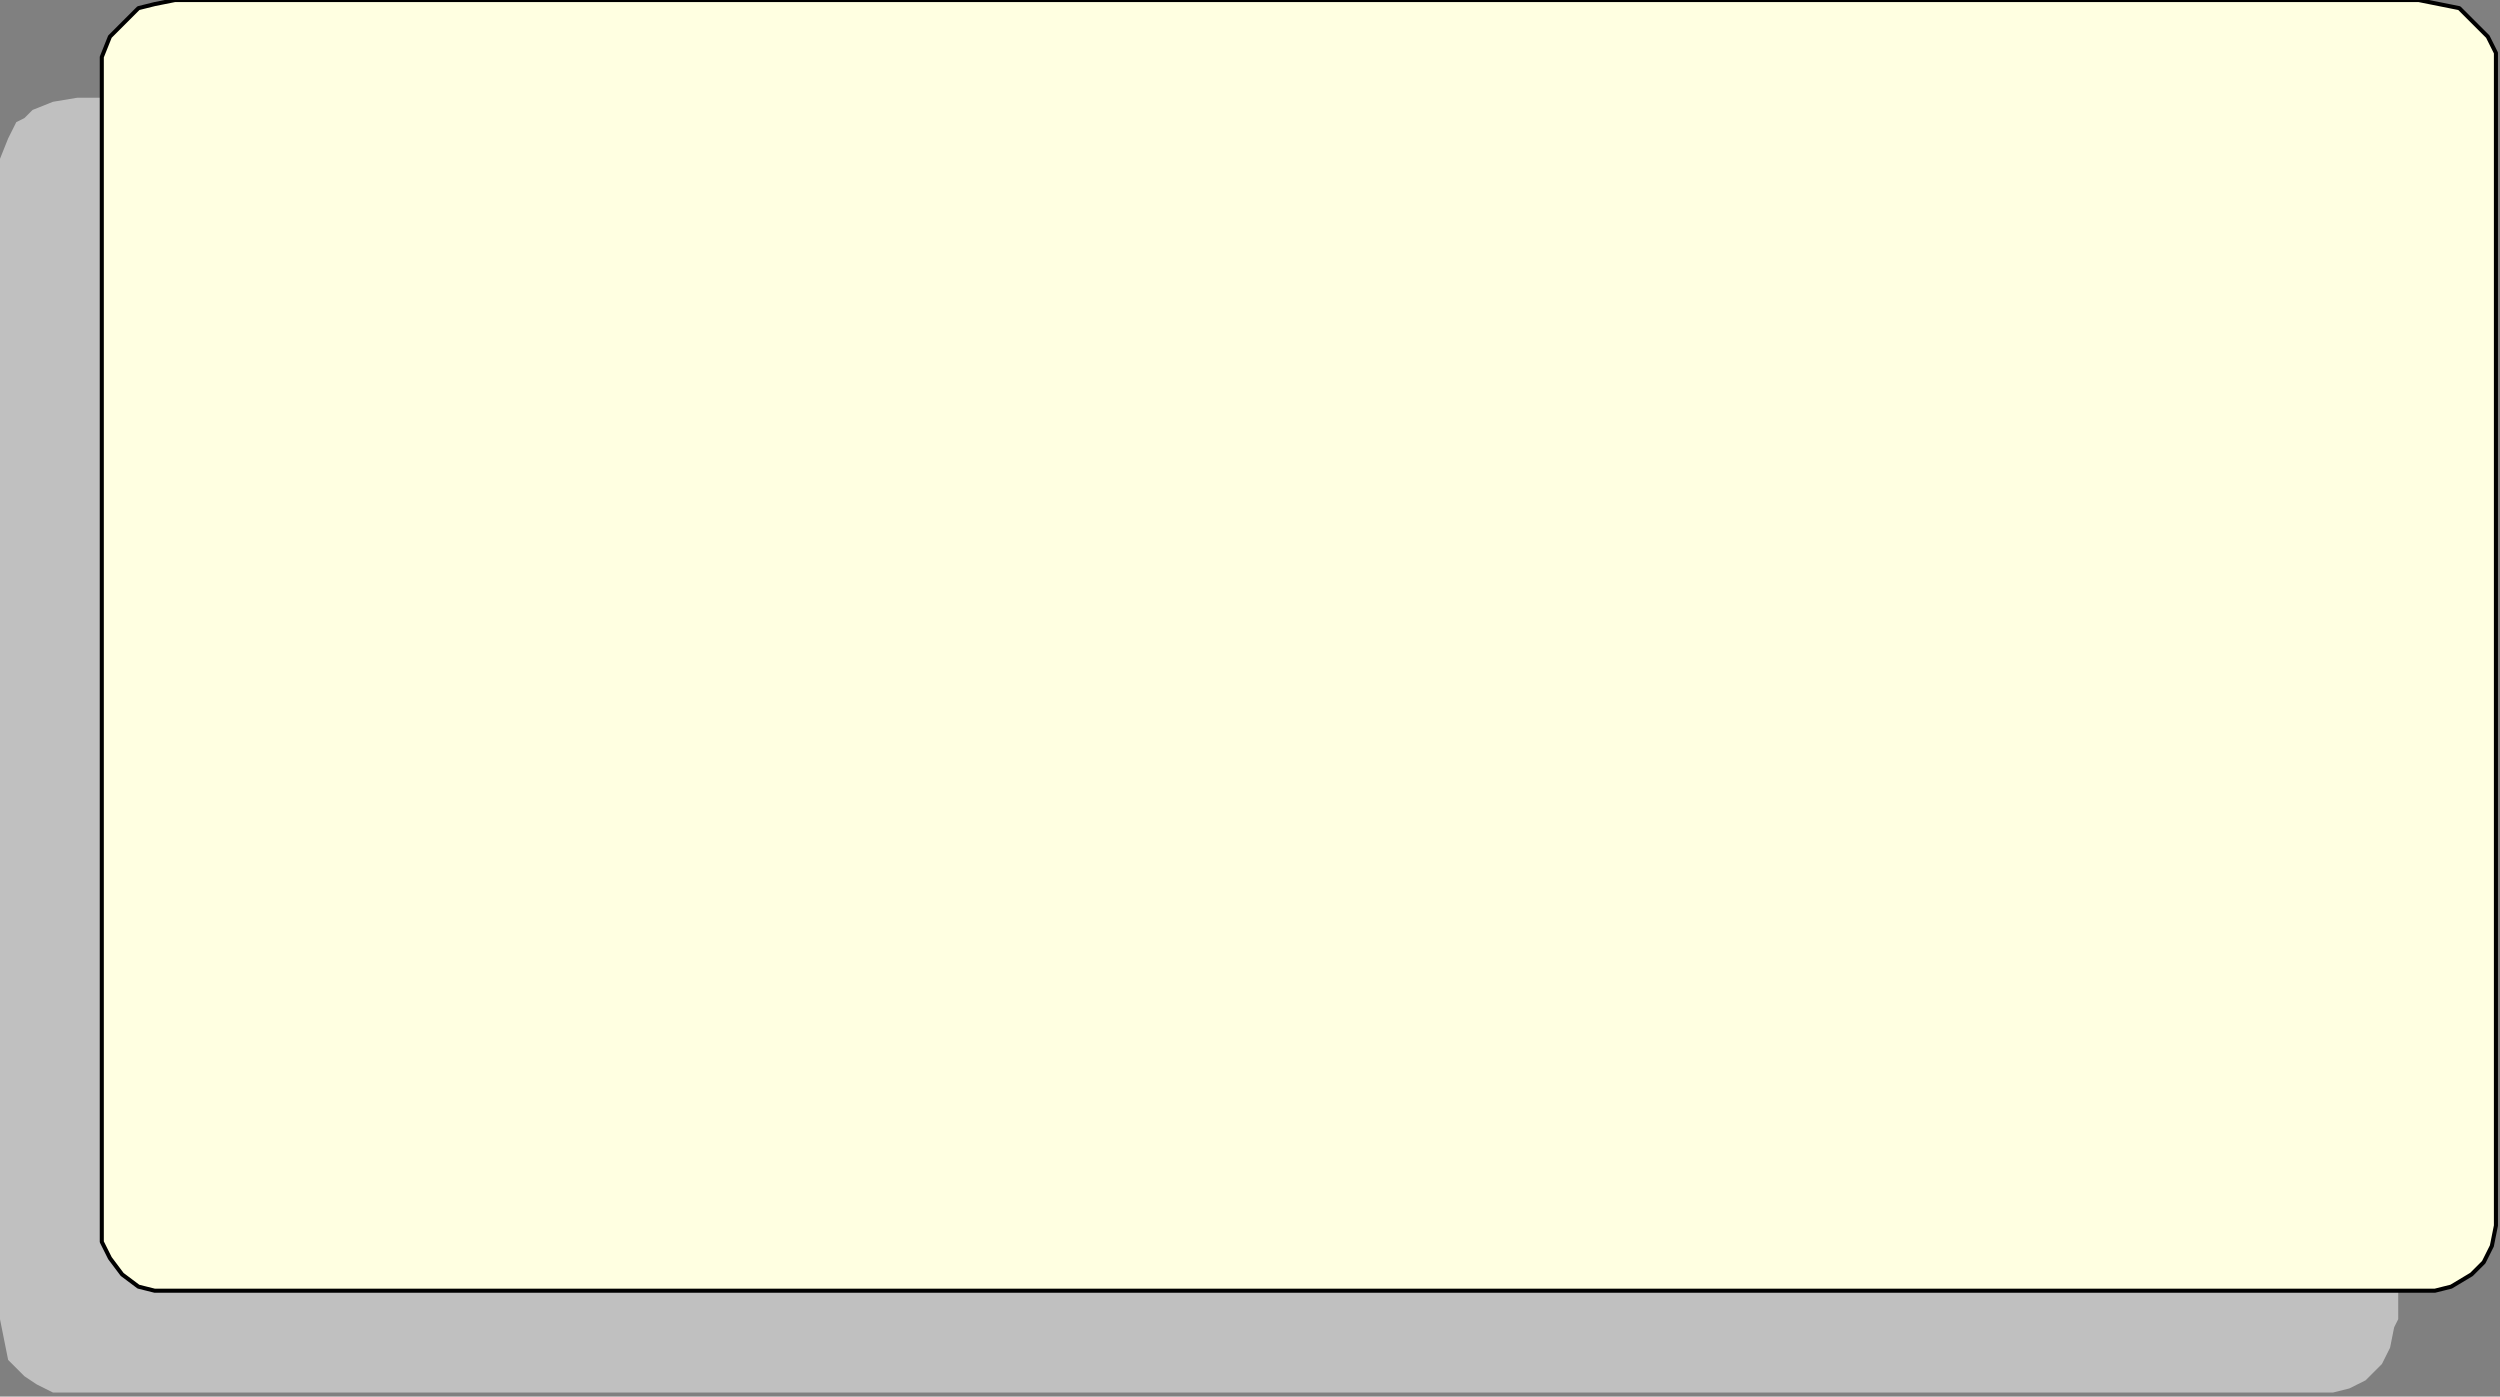
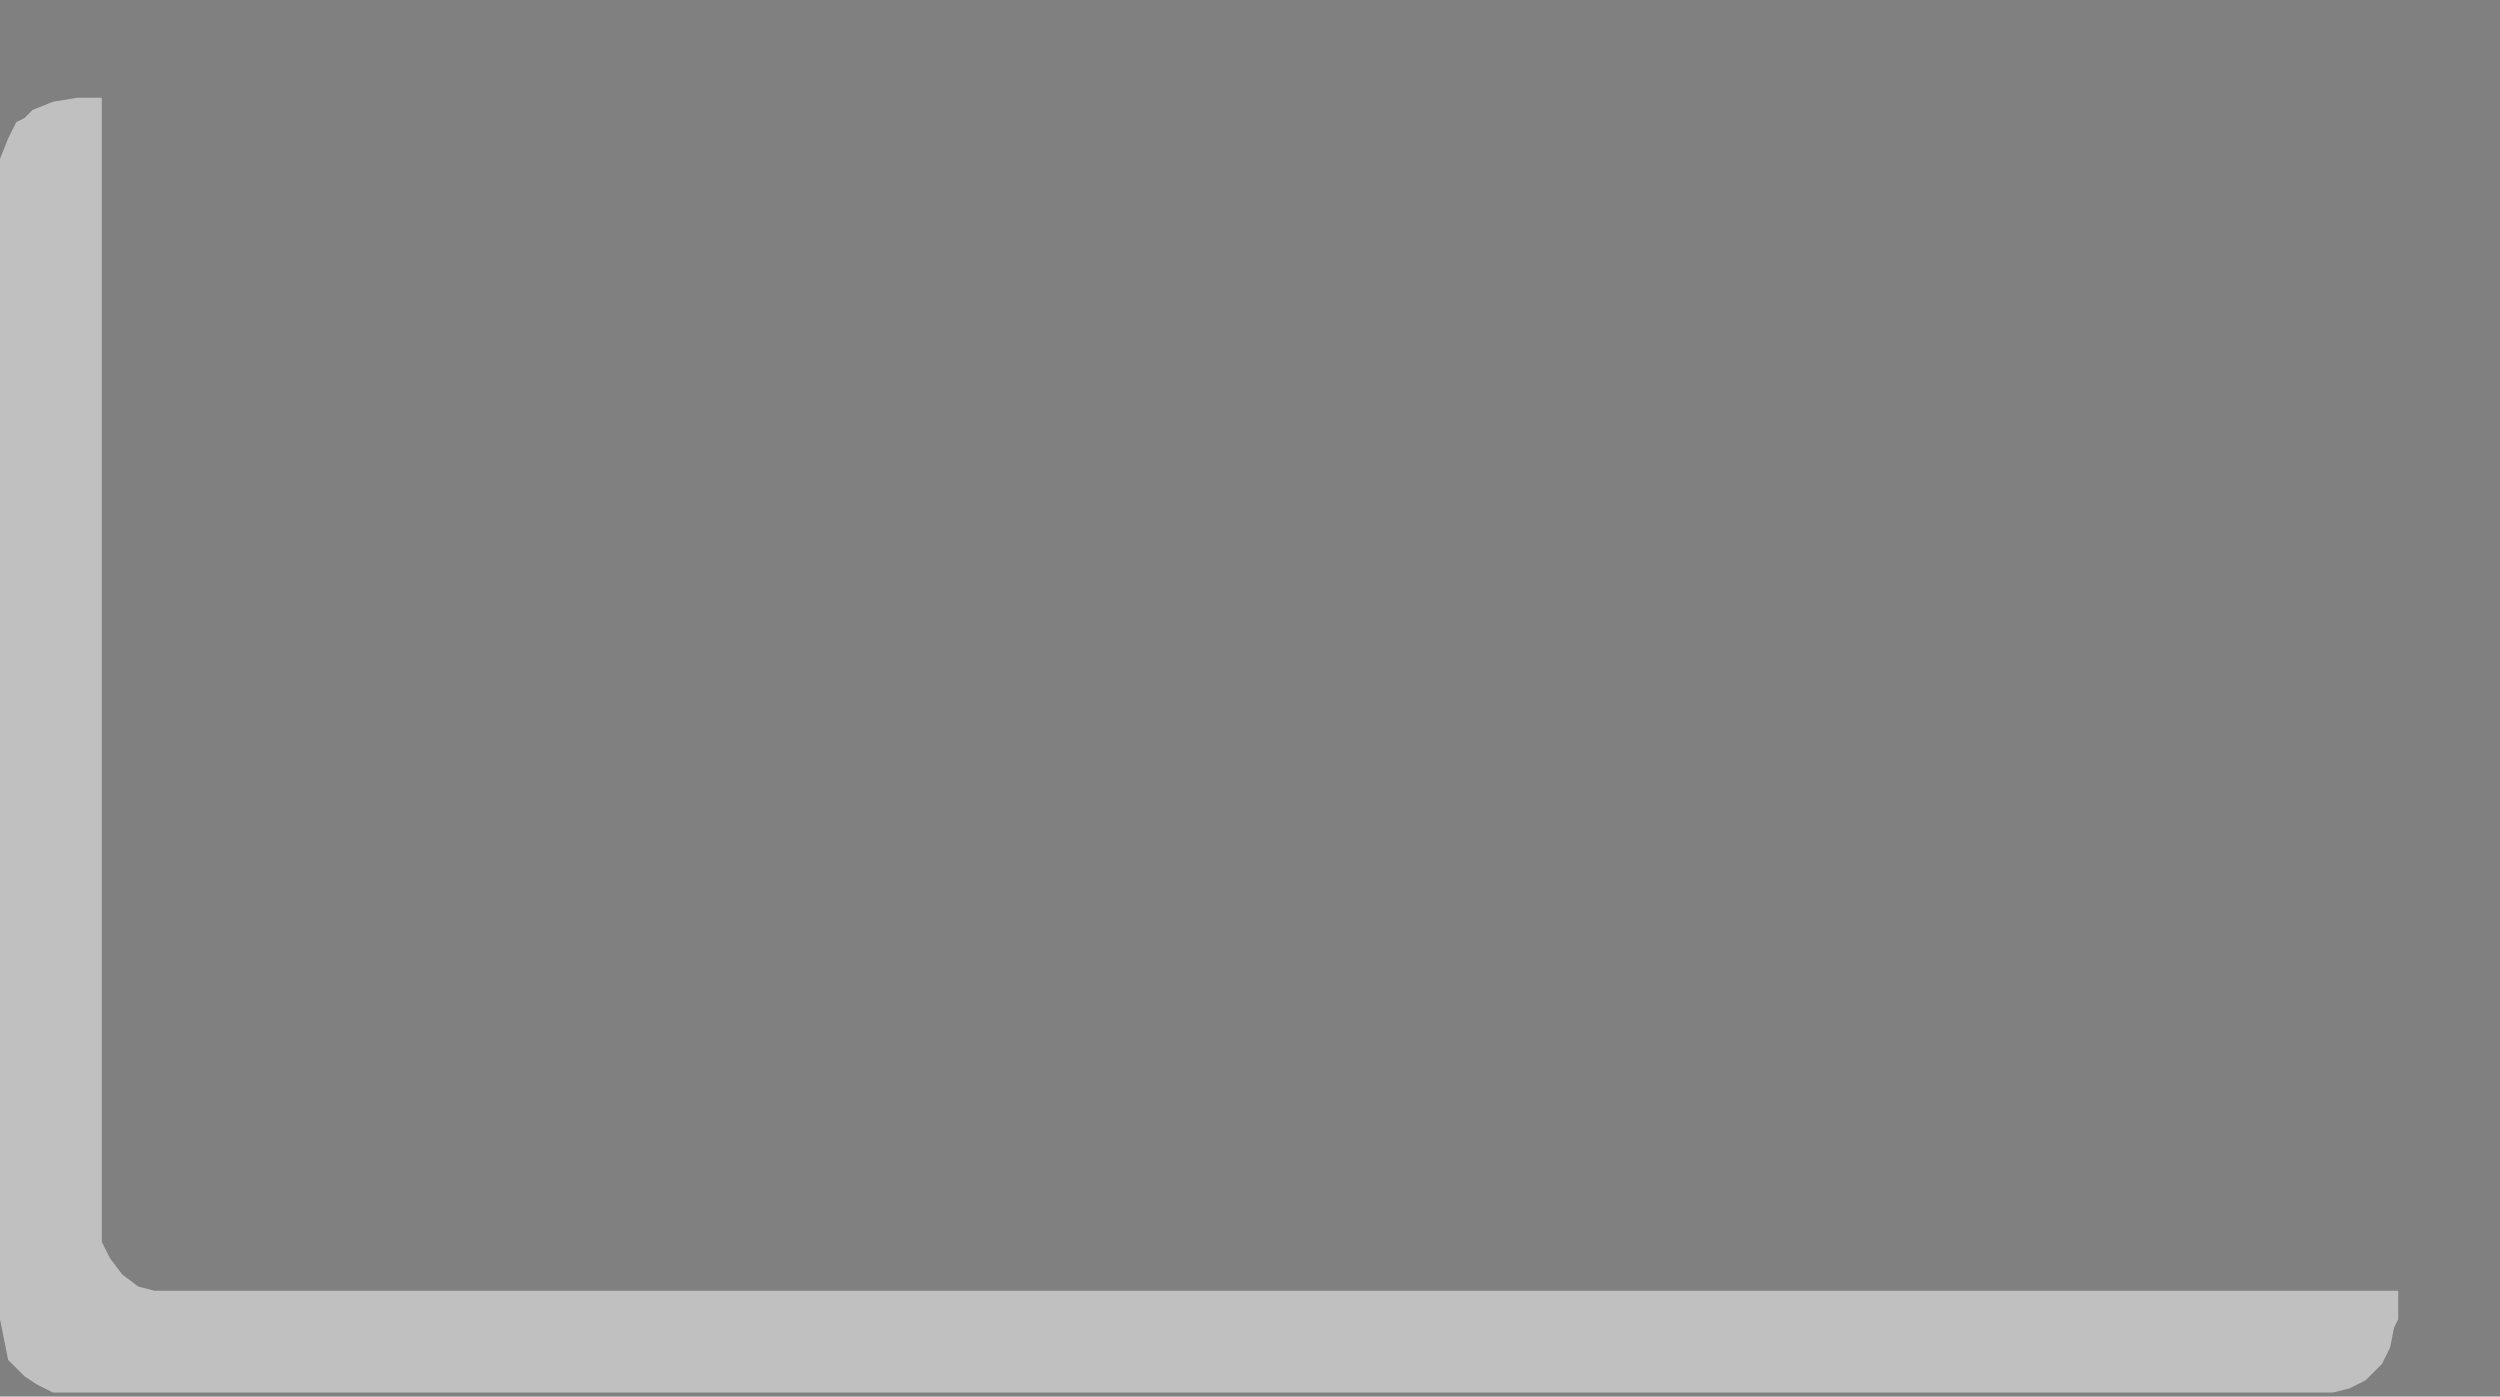
<svg xmlns="http://www.w3.org/2000/svg" xmlns:ns1="http://sodipodi.sourceforge.net/DTD/sodipodi-0.dtd" xmlns:ns2="http://www.inkscape.org/namespaces/inkscape" version="1.0" width="162.454mm" height="90.752mm" id="svg9" ns1:docname="BCKLC061.WMF">
  <rect width="100%" height="100%" fill="#808080" stroke="none" />
  <ns1:namedview pagecolor="#ffffff" bordercolor="#666666" borderopacity="1" objecttolerance="10" gridtolerance="10" guidetolerance="10" ns2:pageopacity="0" ns2:pageshadow="2" ns2:window-width="640" ns2:window-height="480" id="namedview11" />
  <defs id="defs3">
    <pattern id="WMFhbasepattern" patternUnits="userSpaceOnUse" width="6" height="6" x="0" y="0" />
  </defs>
  <path style="fill:#c0c0c0;fill-rule:evenodd;fill-opacity:1;stroke:none;" d="  M 589,324   L 588,326   L 587,331   L 585,335   L 583,337   L 582,338   L 581,339   L 577,341   L 573,342   L 570,342   L 558,342   L 546,342   L 533,342   L 521,342   L 509,342   L 496,342   L 484,342   L 472,342   L 460,342   L 448,342   L 435,342   L 423,342   L 411,342   L 399,342   L 386,342   L 374,342   L 362,342   L 350,342   L 337,342   L 325,342   L 313,342   L 301,342   L 288,342   L 276,342   L 264,342   L 251,342   L 239,342   L 227,342   L 215,342   L 202,342   L 190,342   L 178,342   L 166,342   L 154,342   L 141,342   L 129,342   L 117,342   L 105,342   L 92,342   L 80,342   L 68,342   L 56,342   L 43,342   L 31,342   L 19,342   L 13,342   L 9,340   L 6,338   L 5,337   L 2,334   L 1,329   L 0,324   L 0,312   L 0,300   L 0,288   L 0,276   L 0,263   L 0,251   L 0,239   L 0,227   L 0,214   L 0,202   L 0,190   L 0,178   L 0,165   L 0,153   L 0,141   L 0,129   L 0,116   L 0,104   L 0,92   L 0,80   L 0,67   L 0,55   L 0,43   L 0,39   L 2,34   L 4,30   L 6,29   L 8,27   L 13,25   L 19,24   L 25,24   L 25,300   L 25,305   L 27,309   L 30,313   L 34,316   L 38,317   L 43,317   L 589,317   L 589,324  z " id="path5" />
-   <path style="fill:#ffffe1;fill-rule:evenodd;fill-opacity:1;stroke:#000000;stroke-width:1px;stroke-linecap:round;stroke-linejoin:round;stroke-miterlimit:4;stroke-dasharray:none;stroke-opacity:1;" d="  M 25,24   L 25,300   L 25,305   L 27,309   L 30,313   L 34,316   L 38,317   L 43,317   L 589,317   L 594,317   L 598,317   L 602,316   L 607,313   L 608,312   L 610,310   L 612,306   L 613,301   L 613,300   L 613,288   L 613,276   L 613,263   L 613,251   L 613,239   L 613,227   L 613,214   L 613,202   L 613,190   L 613,178   L 613,165   L 613,153   L 613,141   L 613,129   L 613,116   L 613,104   L 613,92   L 613,80   L 613,67   L 613,55   L 613,43   L 613,30   L 613,18   L 613,13   L 611,9   L 608,6   L 607,5   L 604,2   L 599,1   L 594,0   L 582,0   L 570,0   L 558,0   L 546,0   L 533,0   L 521,0   L 509,0   L 496,0   L 484,0   L 472,0   L 460,0   L 448,0   L 435,0   L 423,0   L 411,0   L 399,0   L 386,0   L 374,0   L 362,0   L 350,0   L 337,0   L 325,0   L 313,0   L 301,0   L 288,0   L 276,0   L 264,0   L 251,0   L 239,0   L 227,0   L 215,0   L 202,0   L 190,0   L 178,0   L 166,0   L 154,0   L 141,0   L 129,0   L 117,0   L 105,0   L 92,0   L 80,0   L 68,0   L 56,0   L 43,0   L 38,1   L 34,2   L 31,5   L 30,6   L 27,9   L 25,14   L 25,18   L 25,24  z " id="path7" />
</svg>